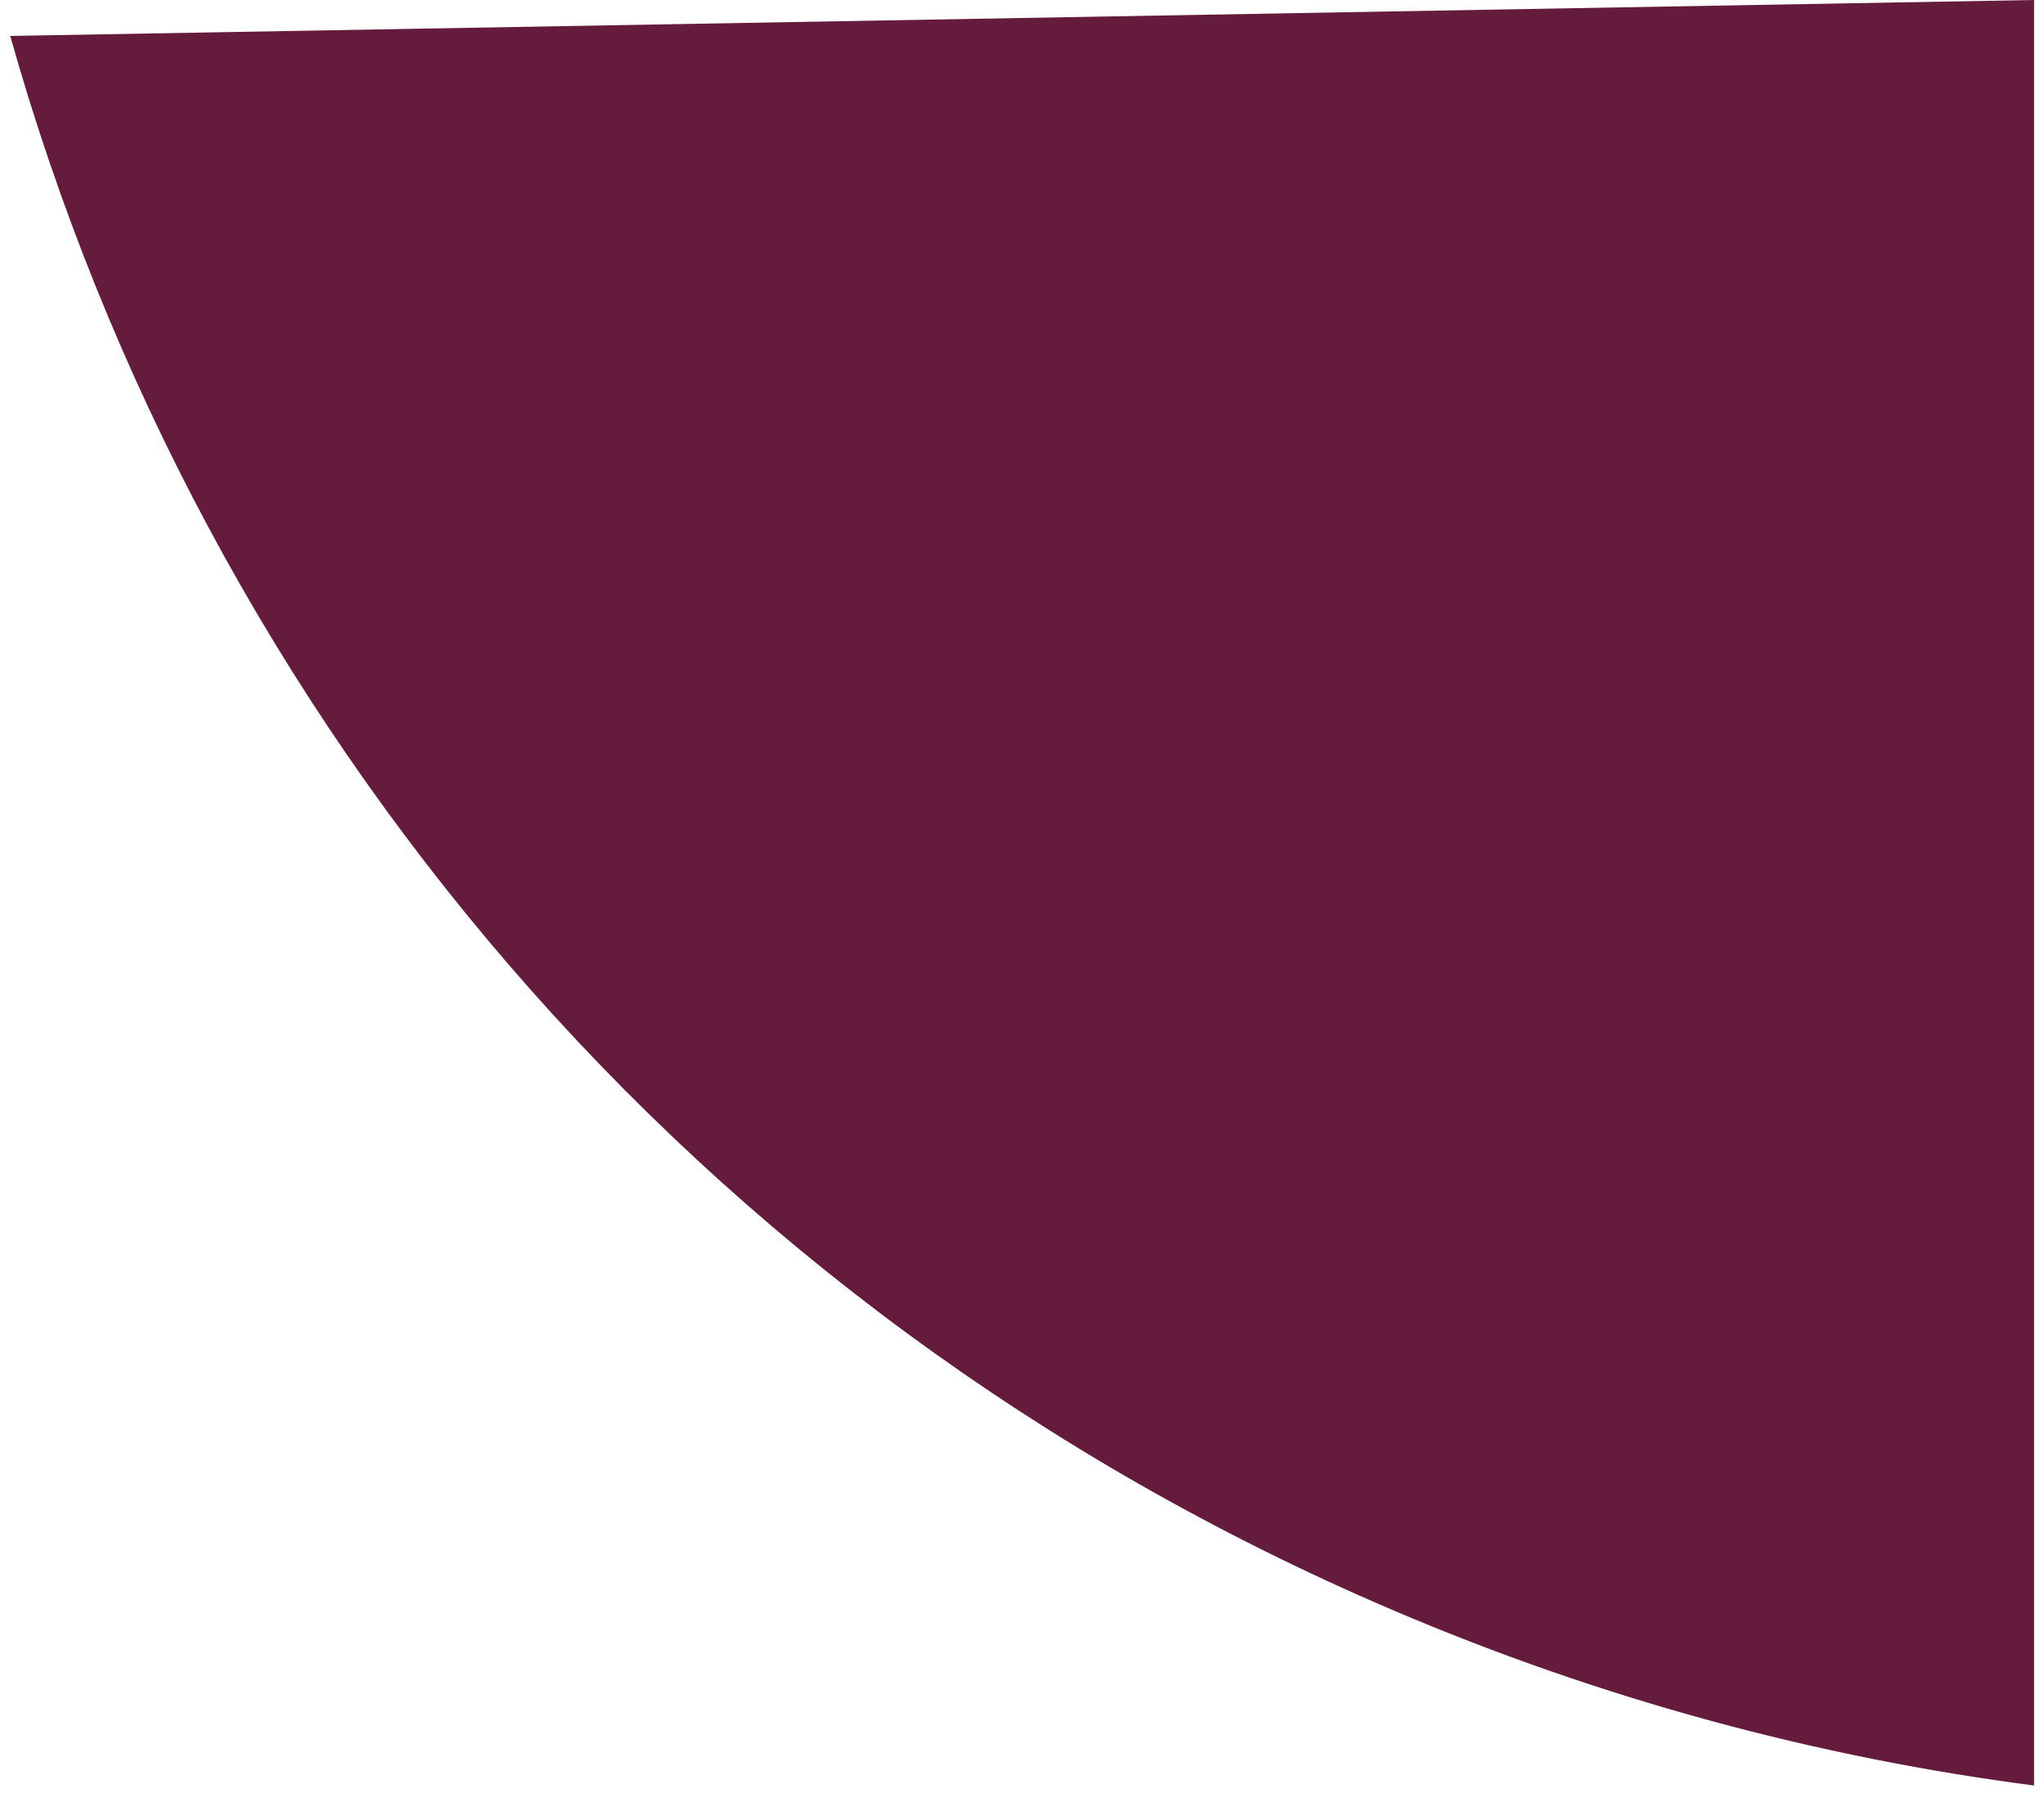
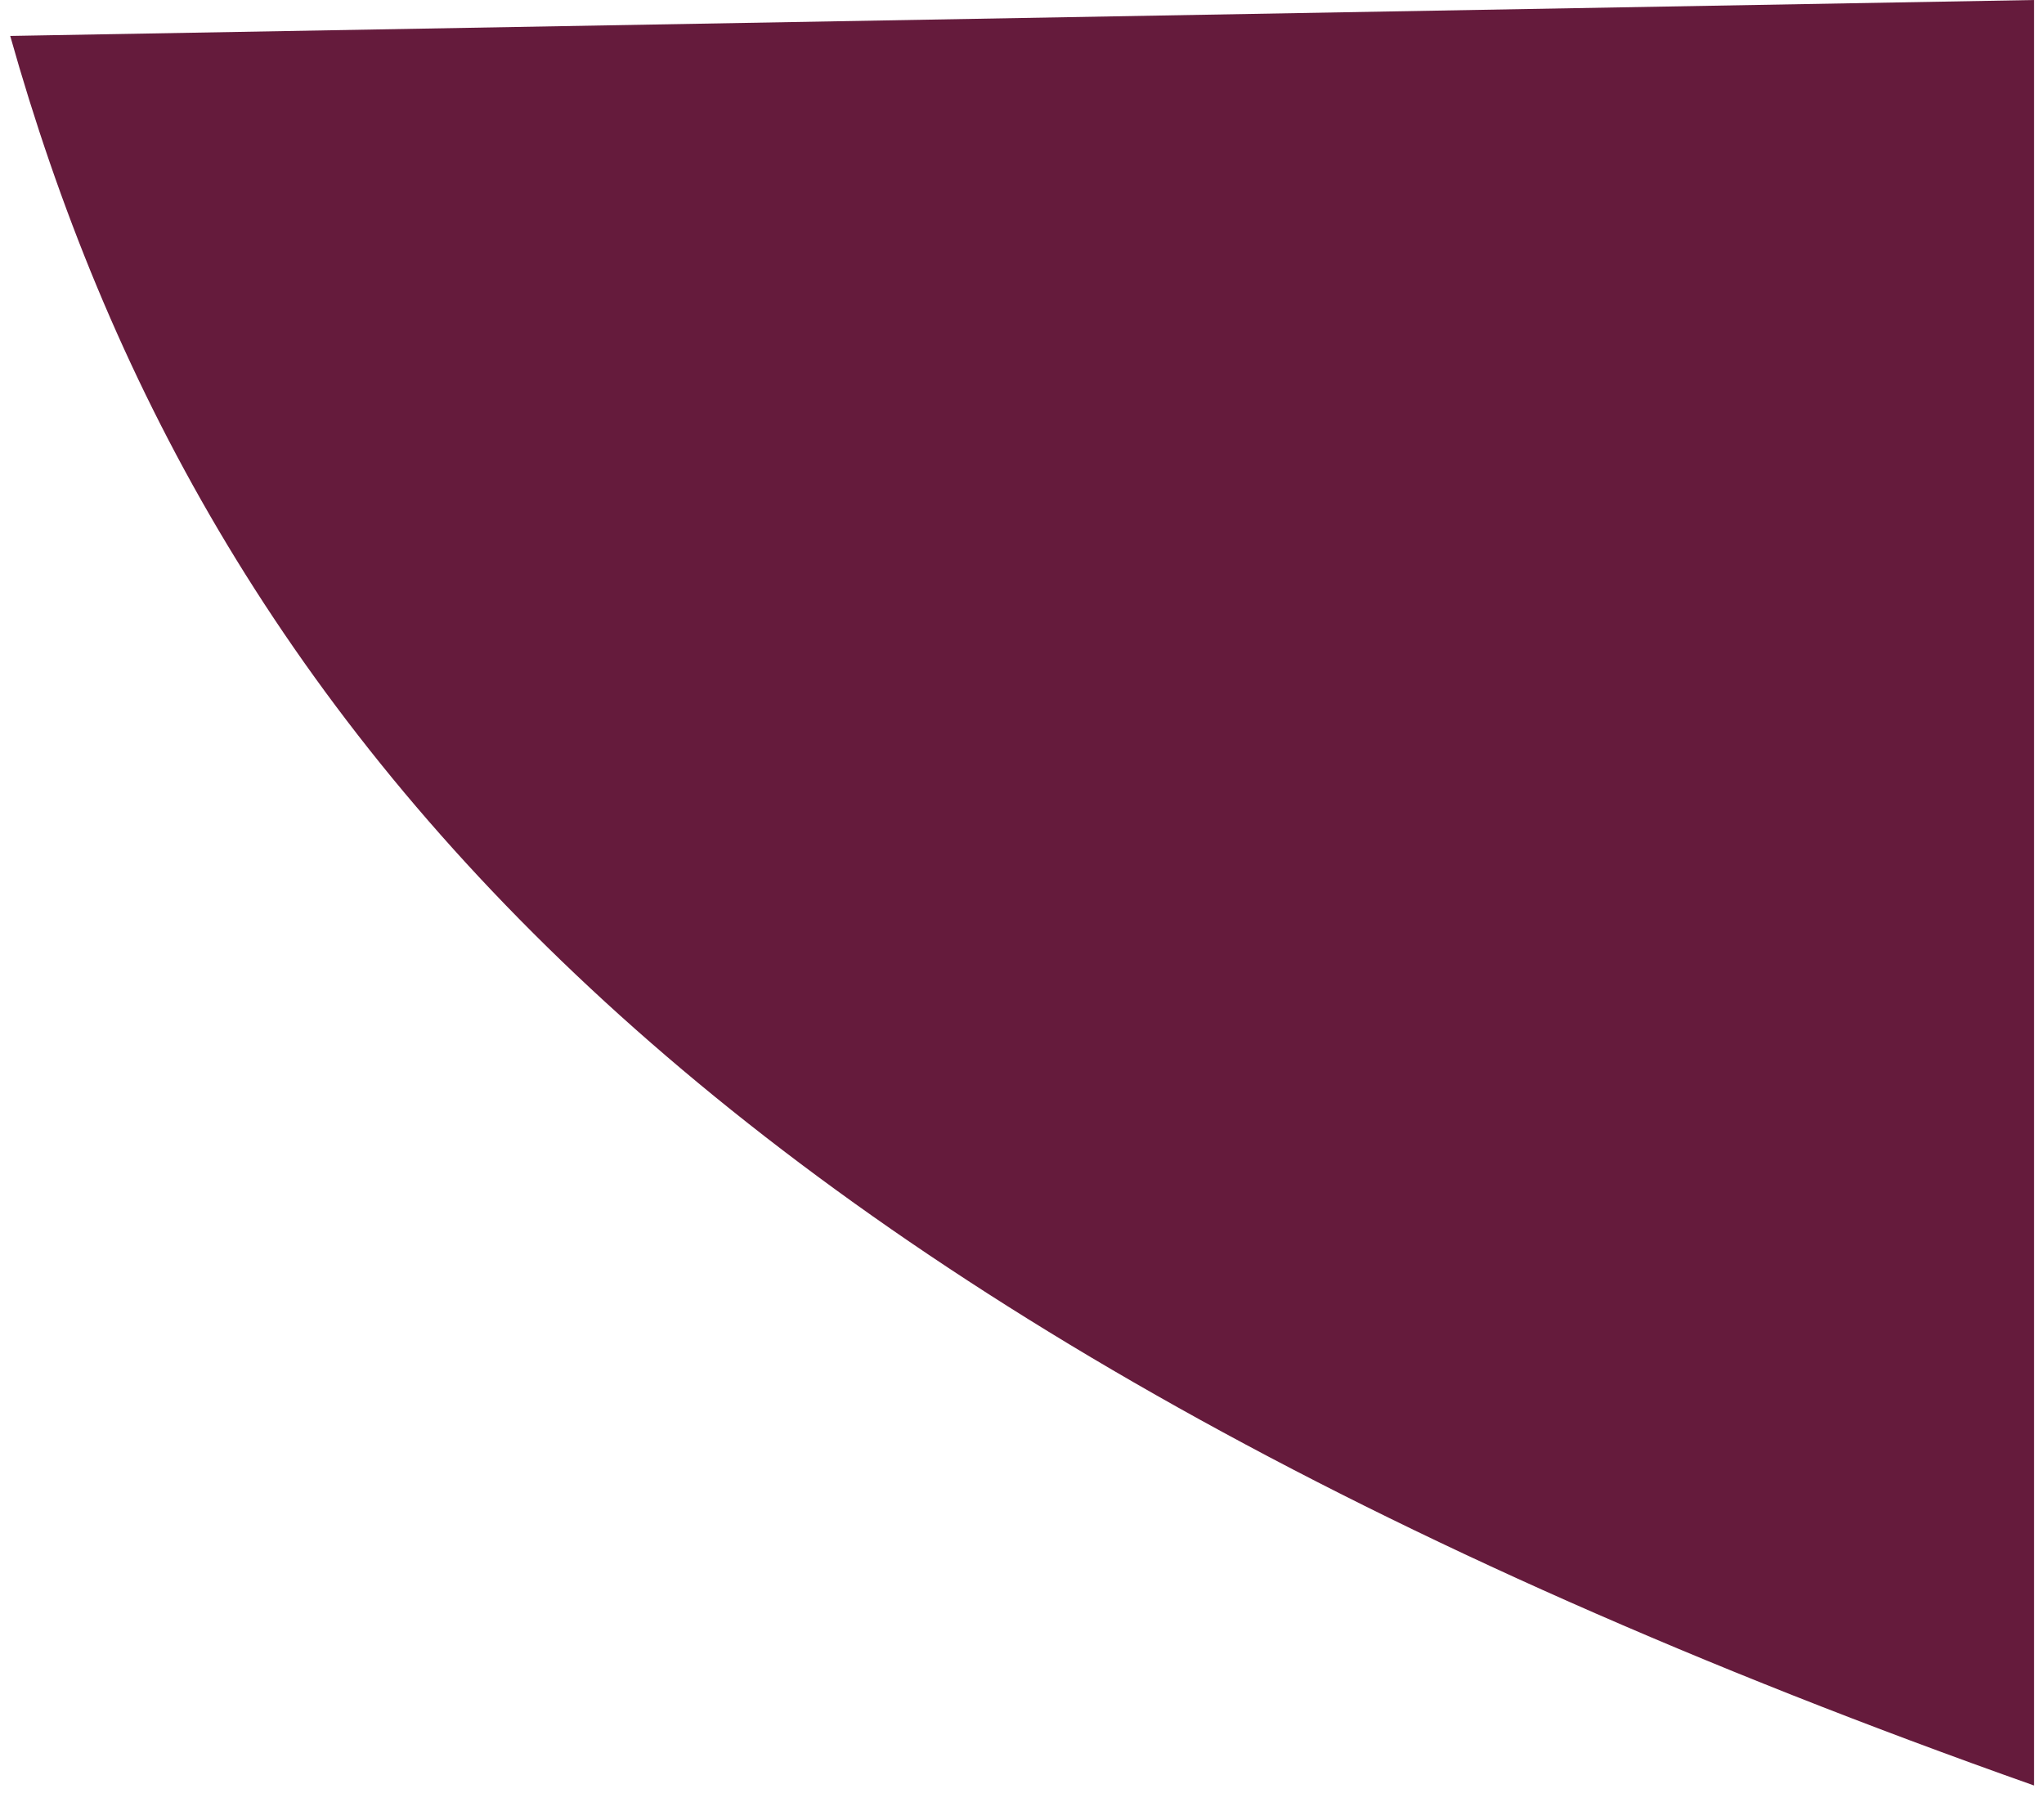
<svg xmlns="http://www.w3.org/2000/svg" width="79" height="70" viewBox="0 0 79 70" fill="none">
-   <path fill-rule="evenodd" clip-rule="evenodd" d="M0.395 1.389L78.617 0V69.009C70.273 67.926 61.938 65.692 53.82 62.225C26.676 50.632 7.82 27.746 0.395 1.389Z" fill="#651B3C" />
+   <path fill-rule="evenodd" clip-rule="evenodd" d="M0.395 1.389L78.617 0V69.009C26.676 50.632 7.82 27.746 0.395 1.389Z" fill="#651B3C" />
</svg>